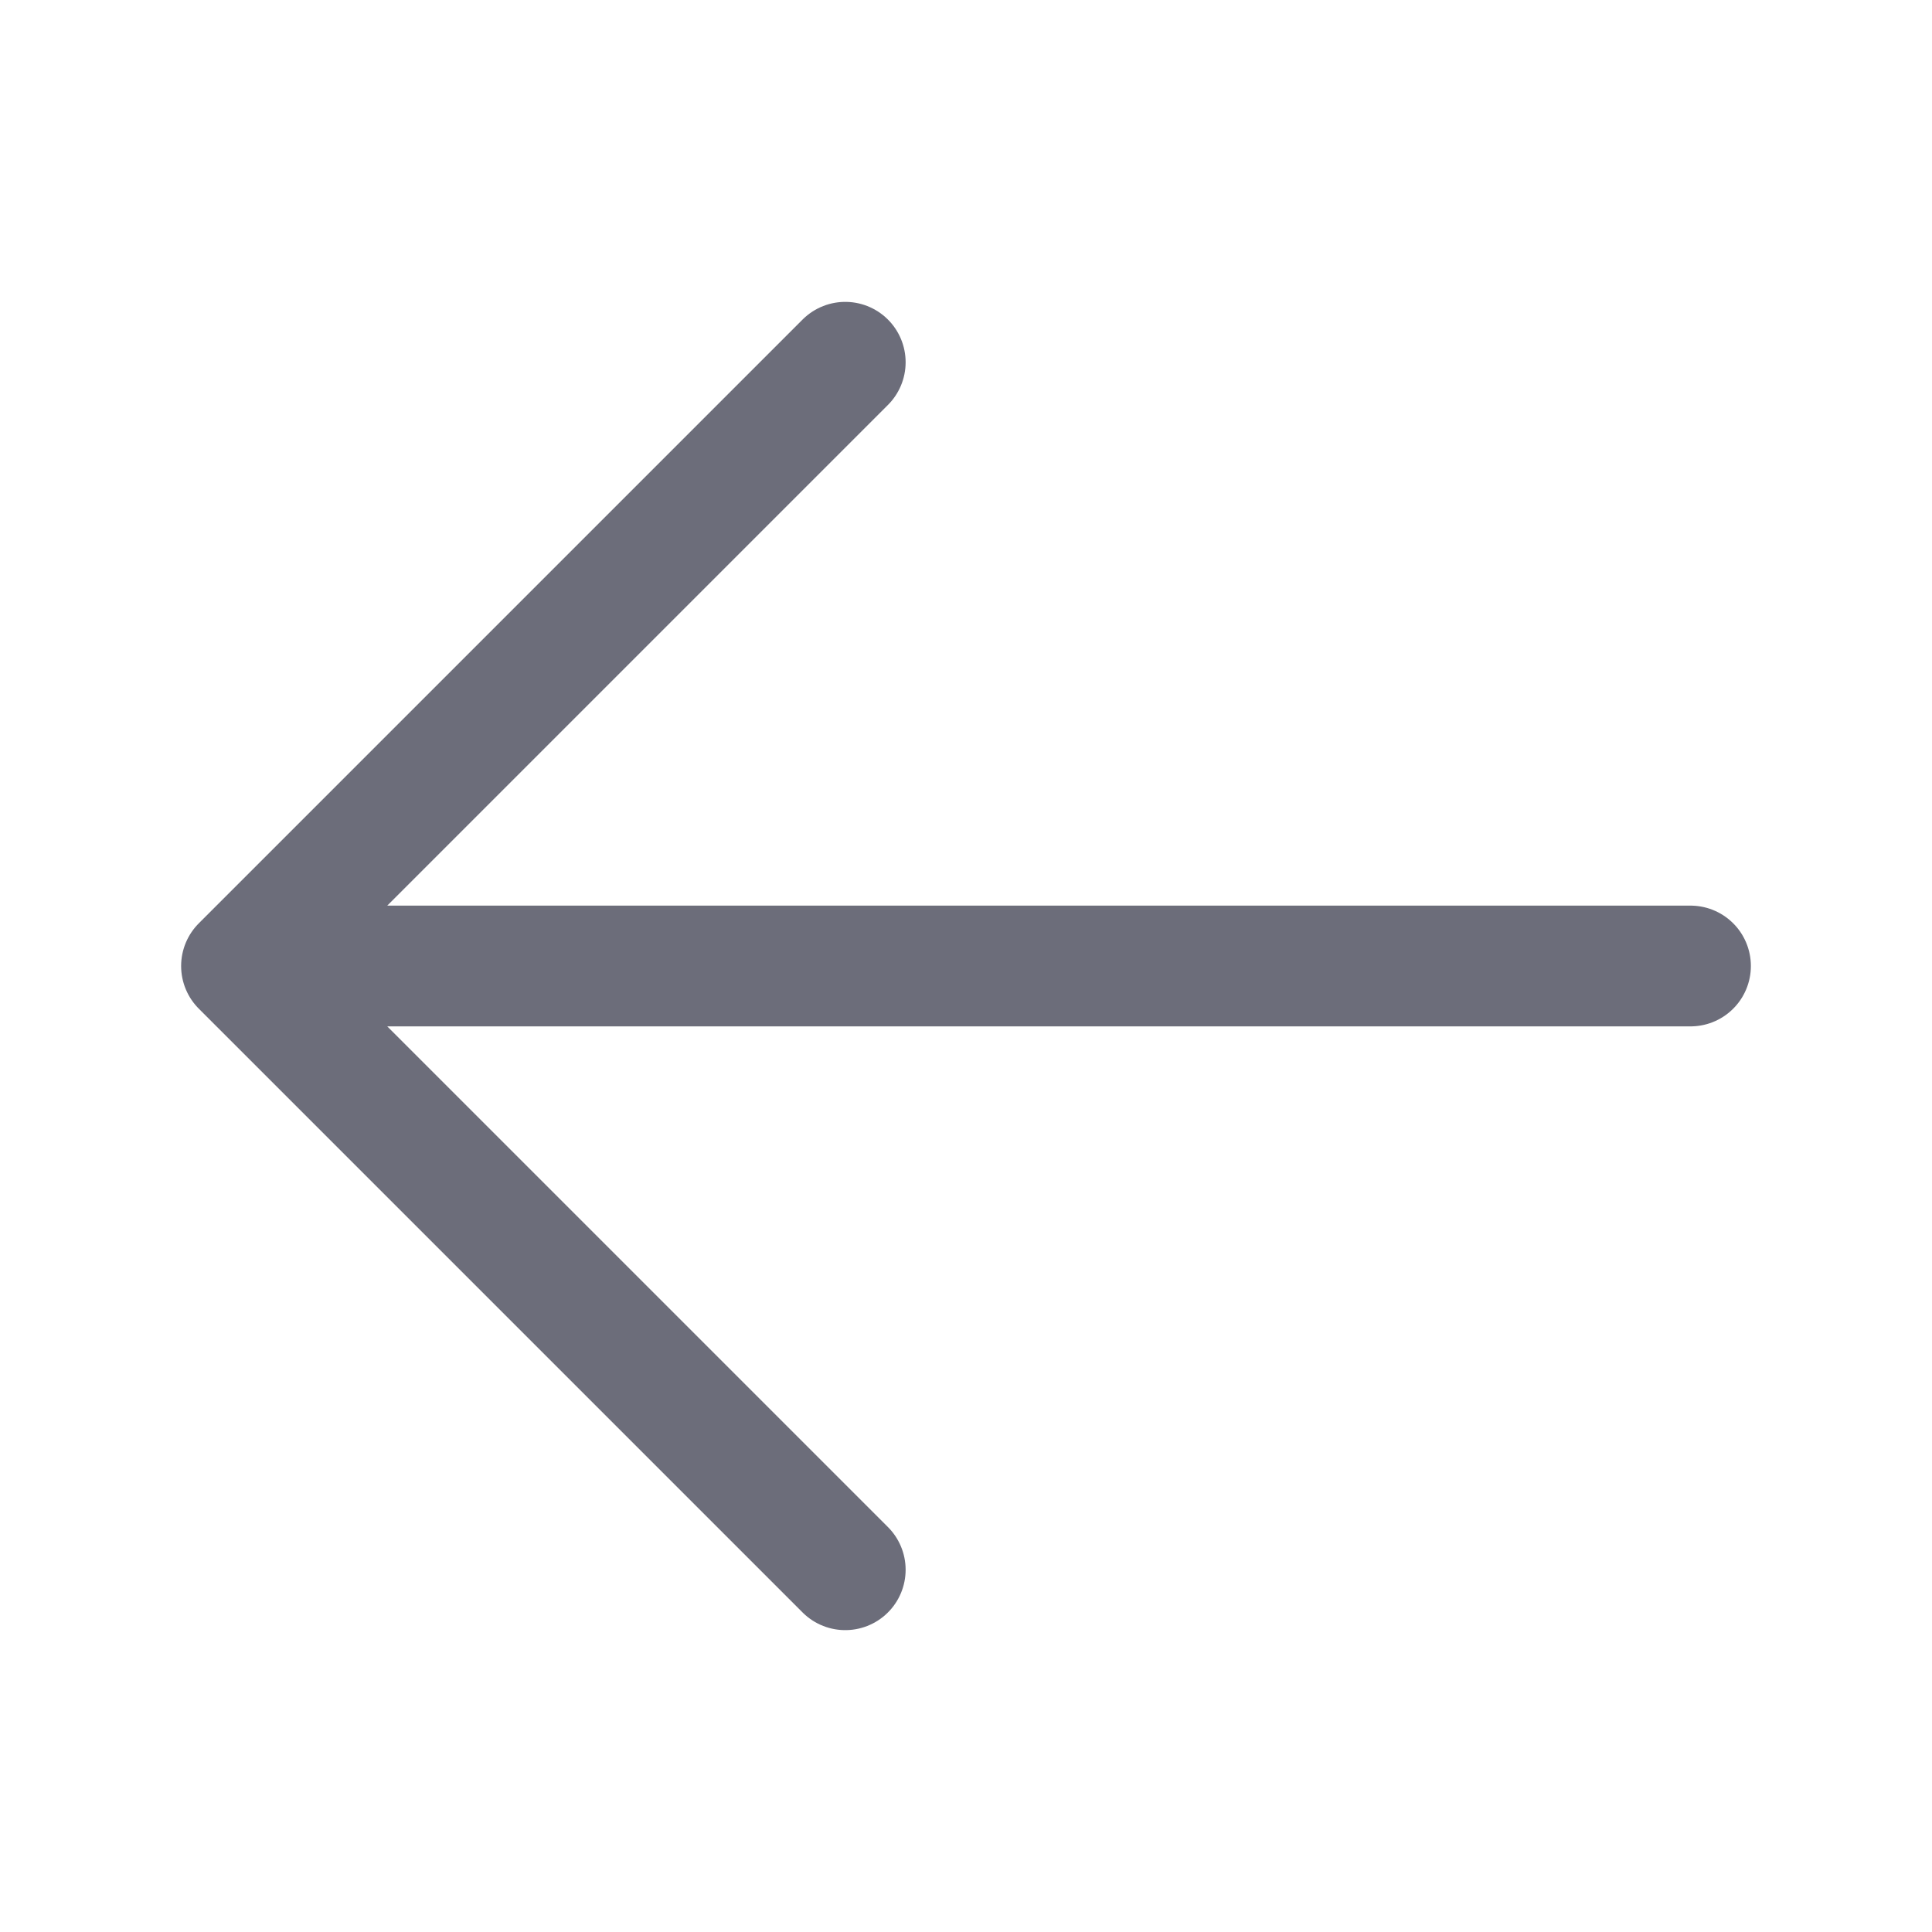
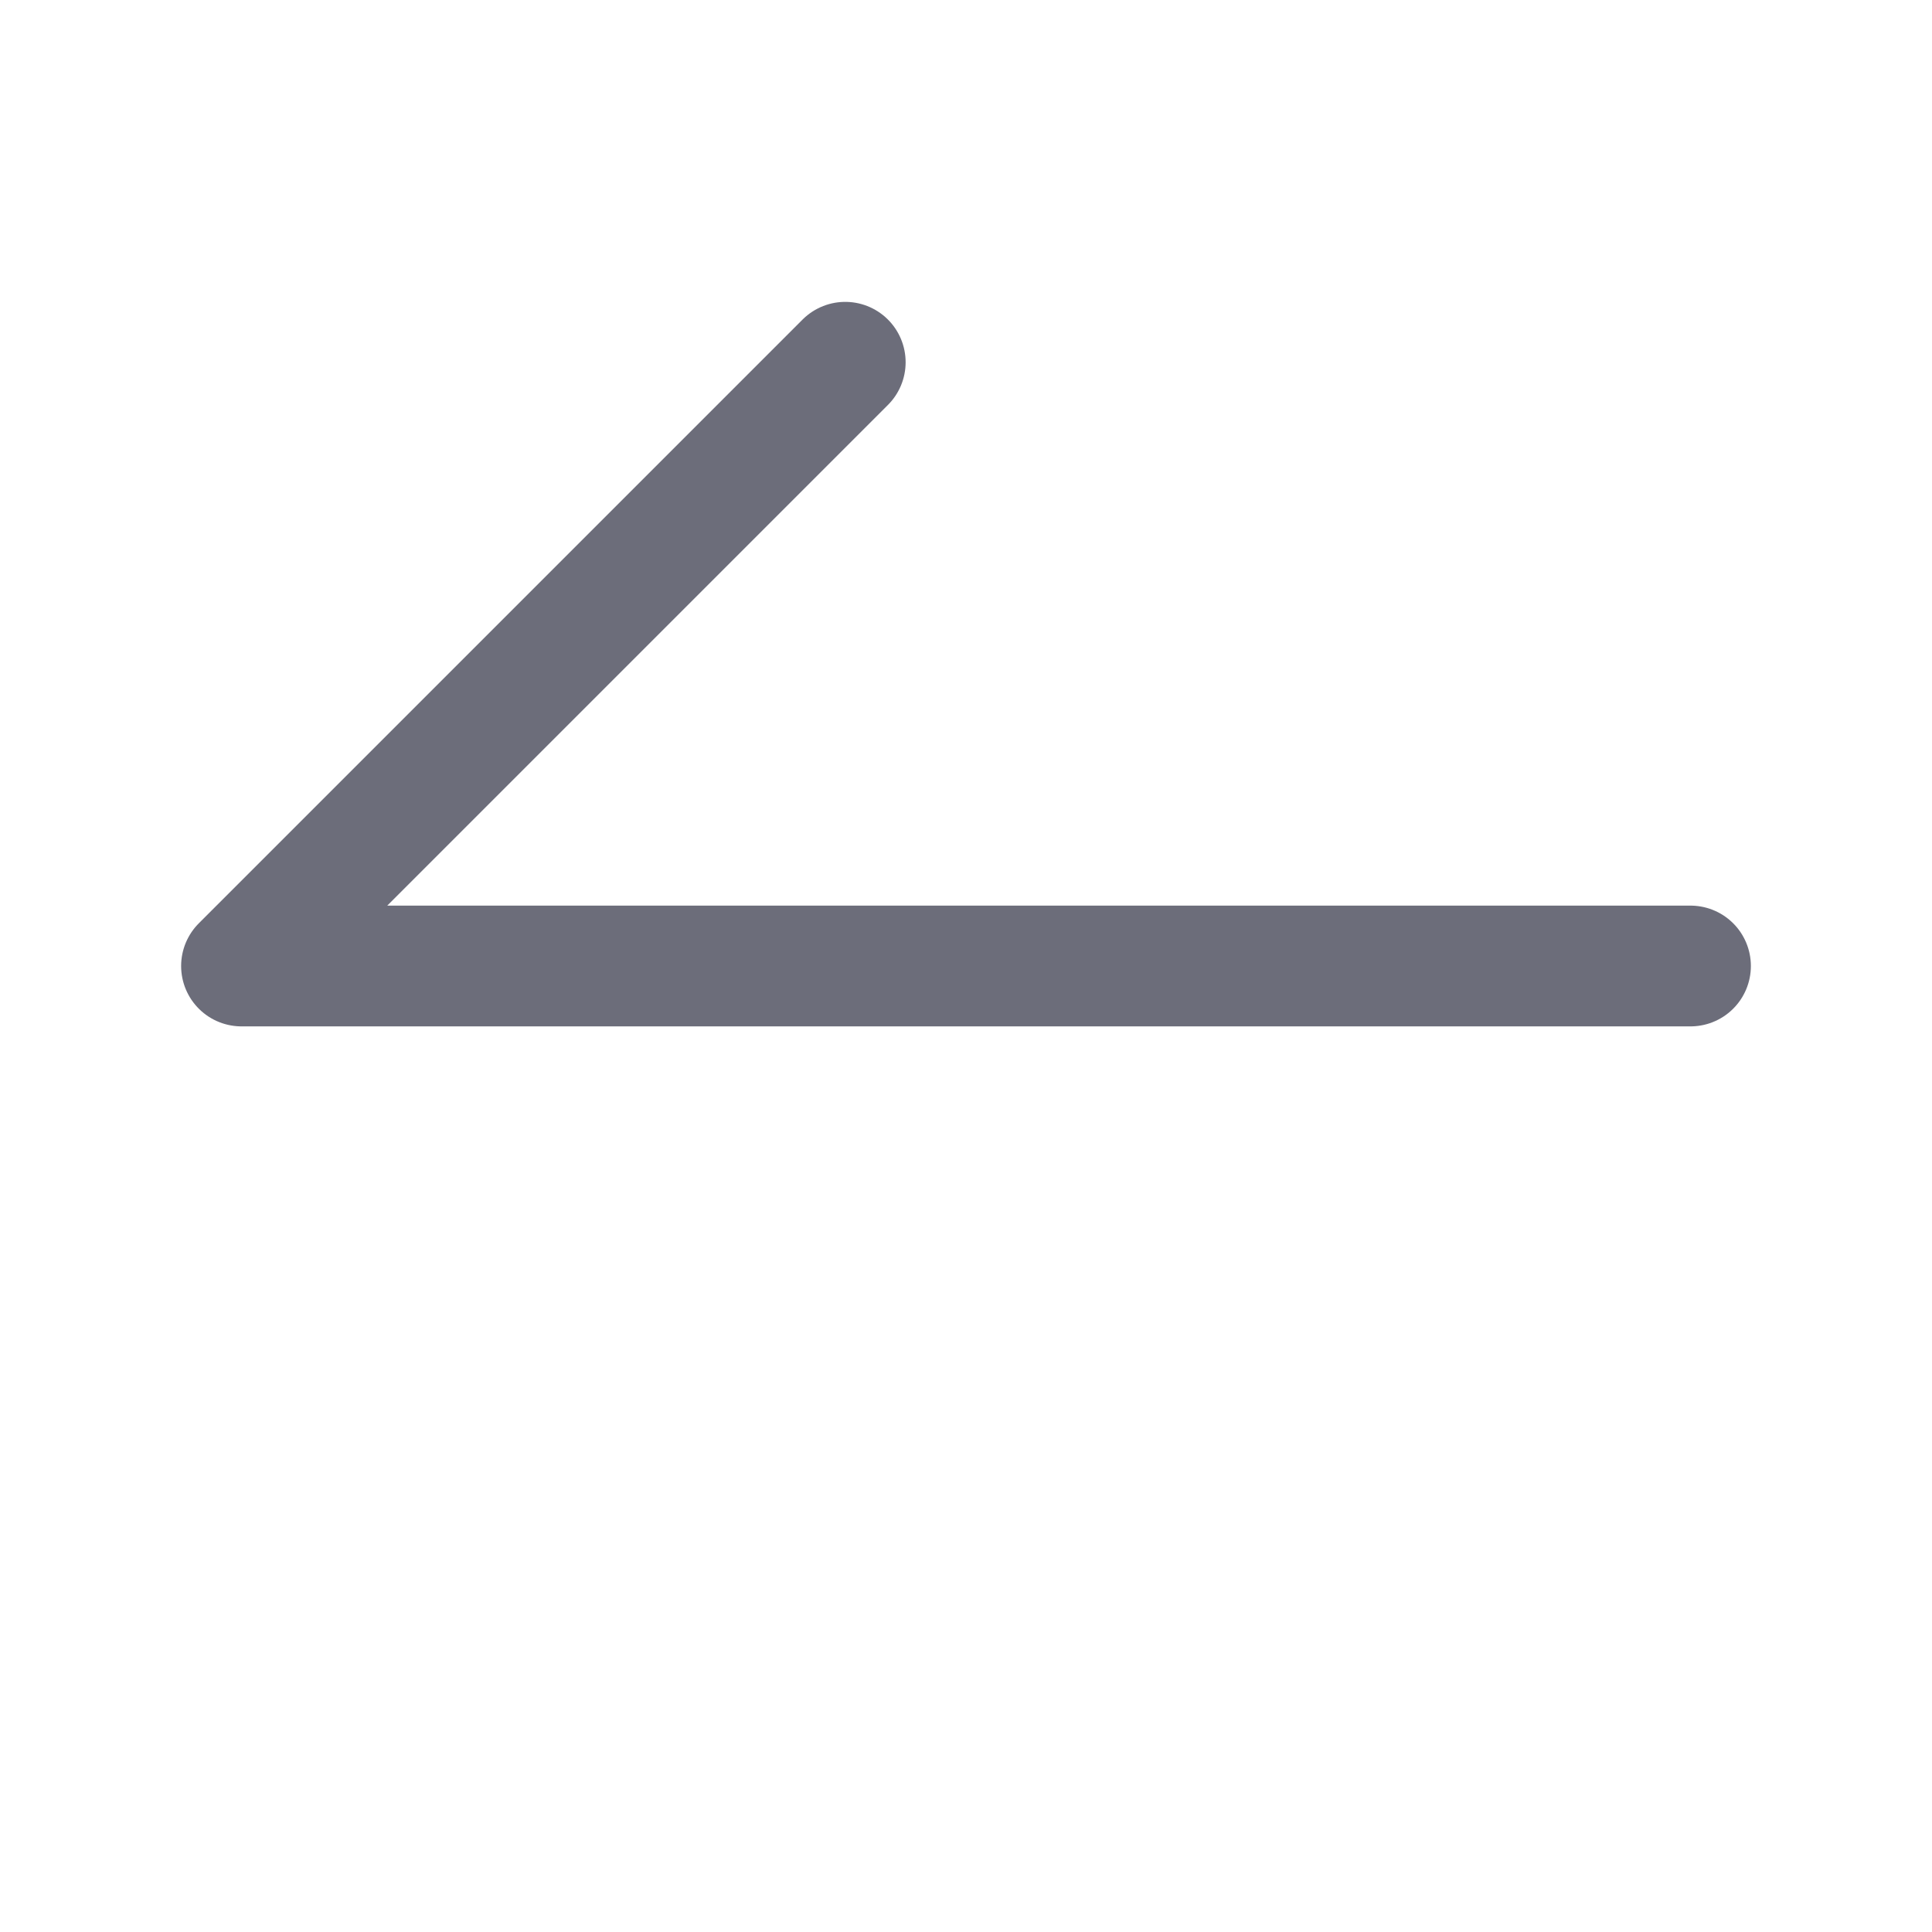
<svg xmlns="http://www.w3.org/2000/svg" width="24" height="24" viewBox="0 0 24 24" fill="none">
-   <path d="M10.5 19.5L3 12M3 12L10.5 4.5M3 12L21 12" stroke="#6C6D7A" stroke-width="1.5" stroke-linecap="round" stroke-linejoin="round" />
+   <path d="M10.5 19.5M3 12L10.5 4.5M3 12L21 12" stroke="#6C6D7A" stroke-width="1.5" stroke-linecap="round" stroke-linejoin="round" />
</svg>